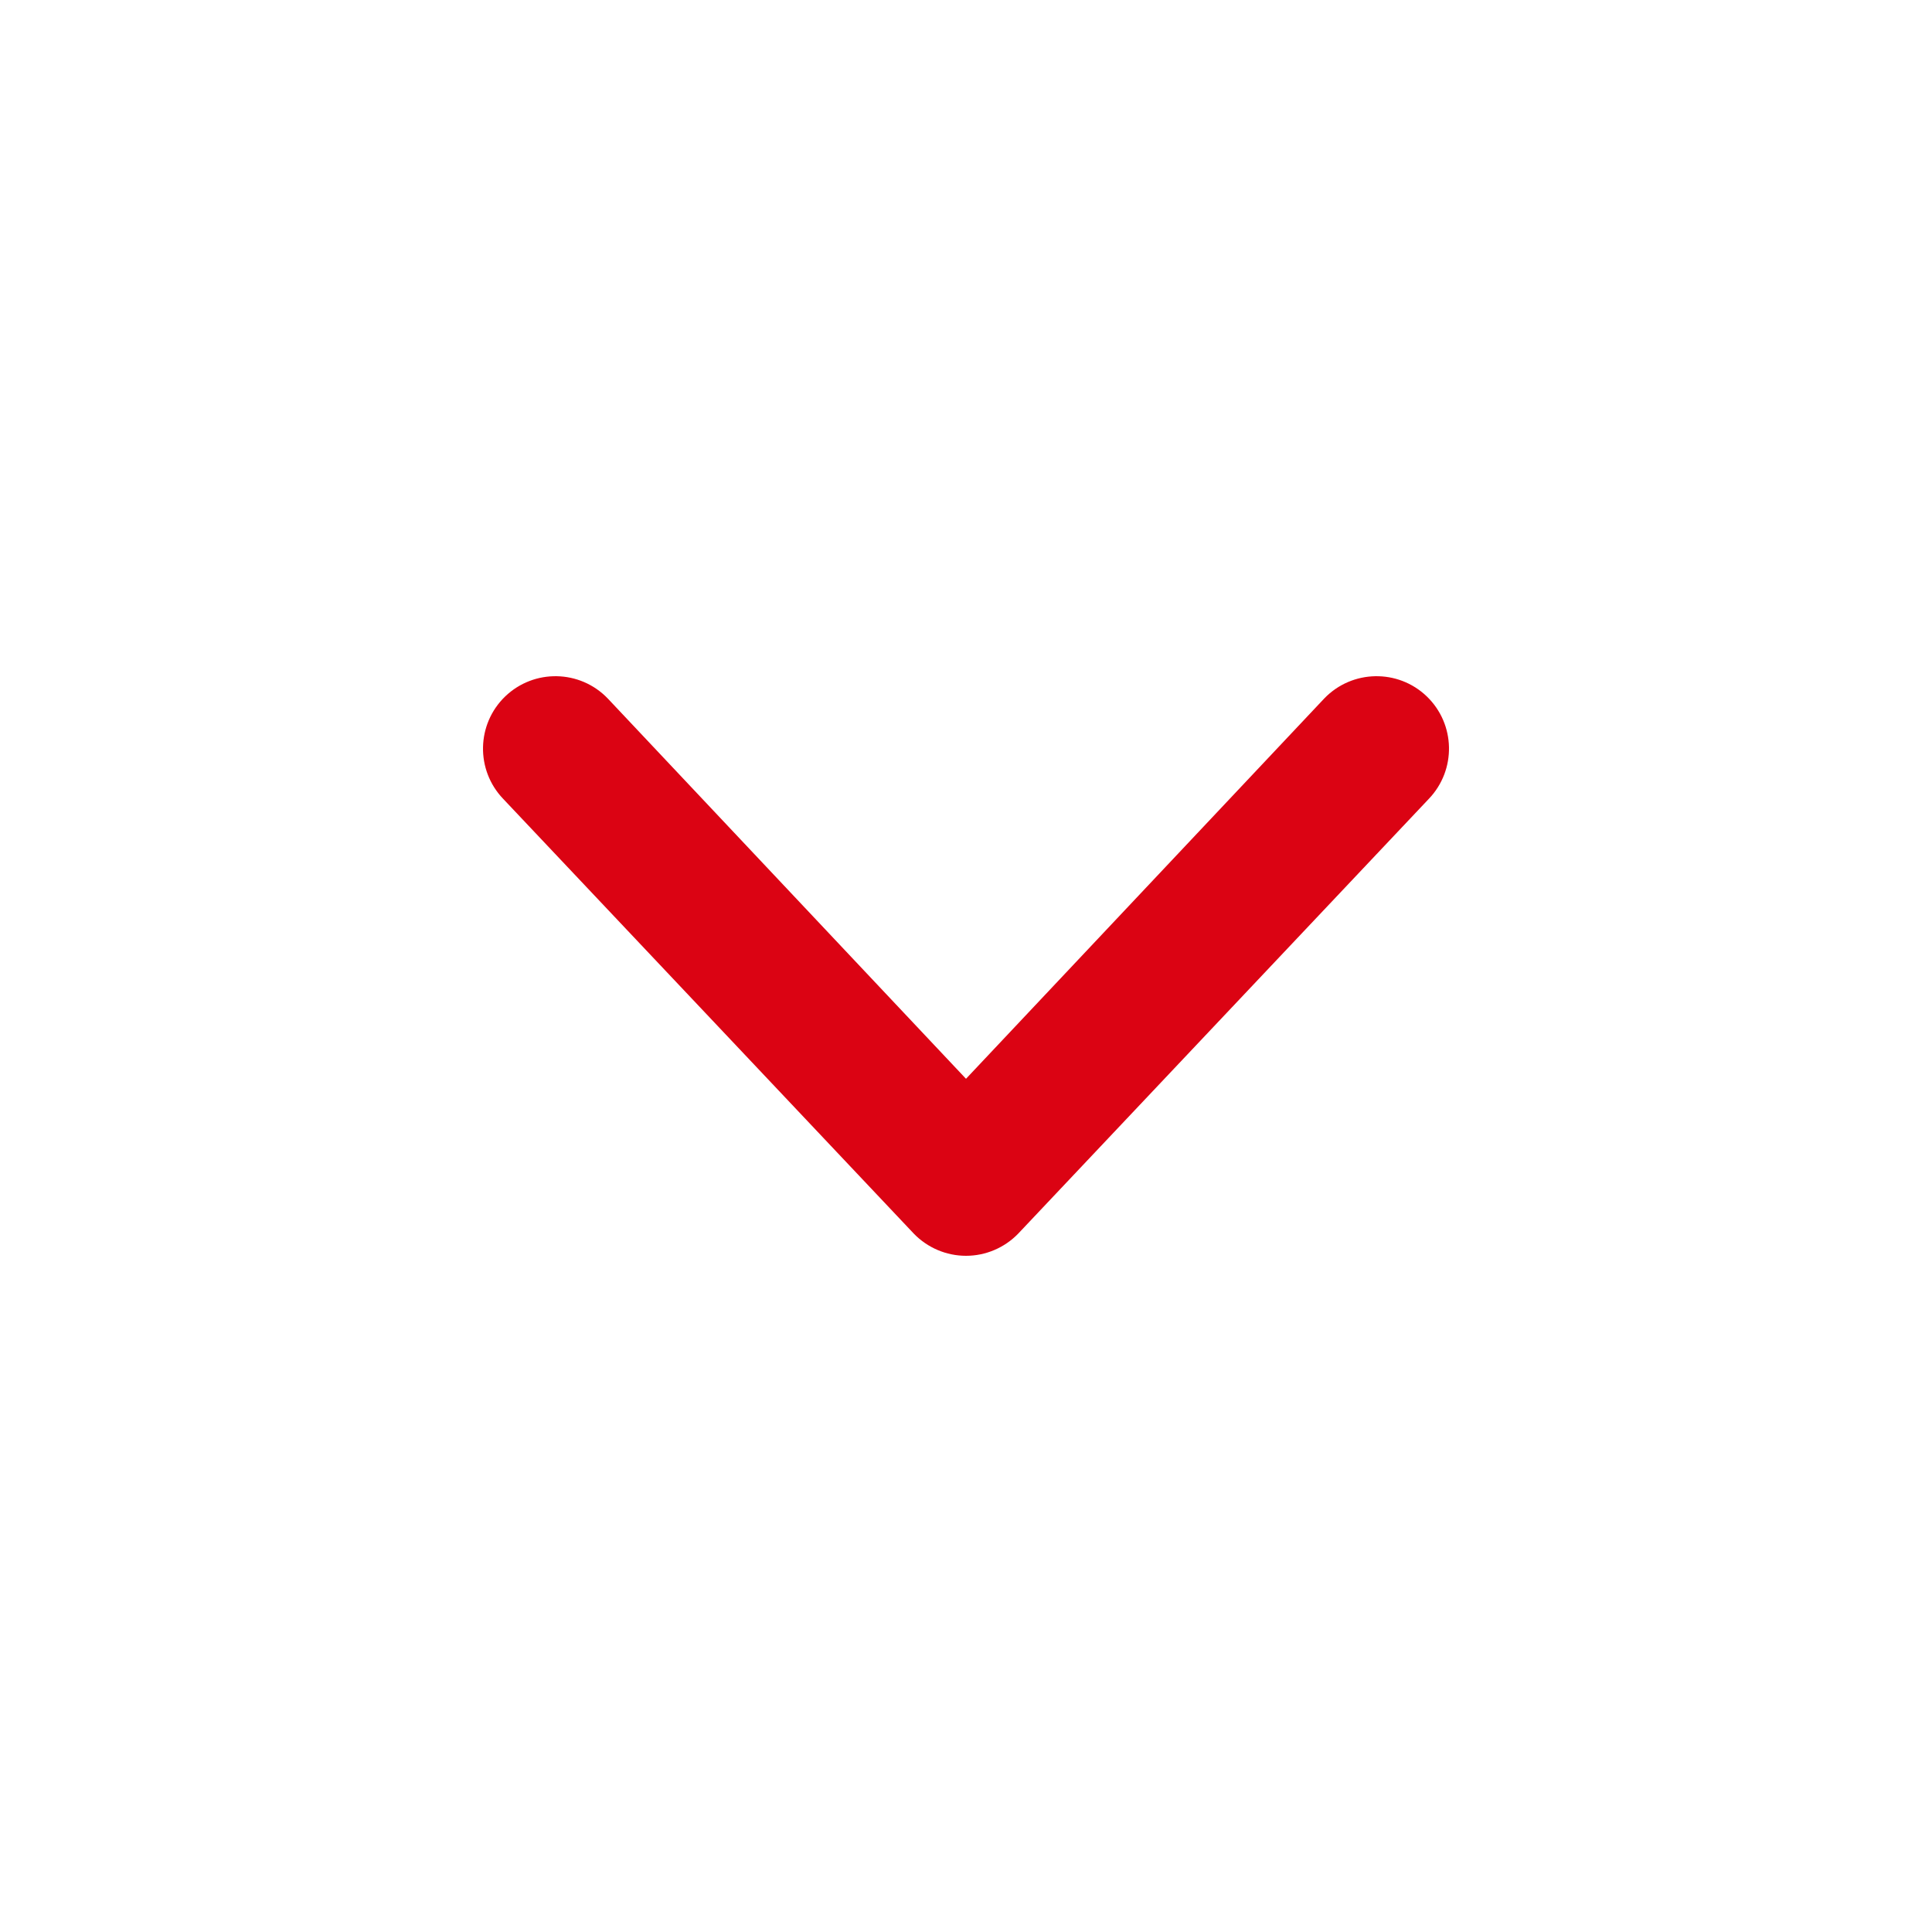
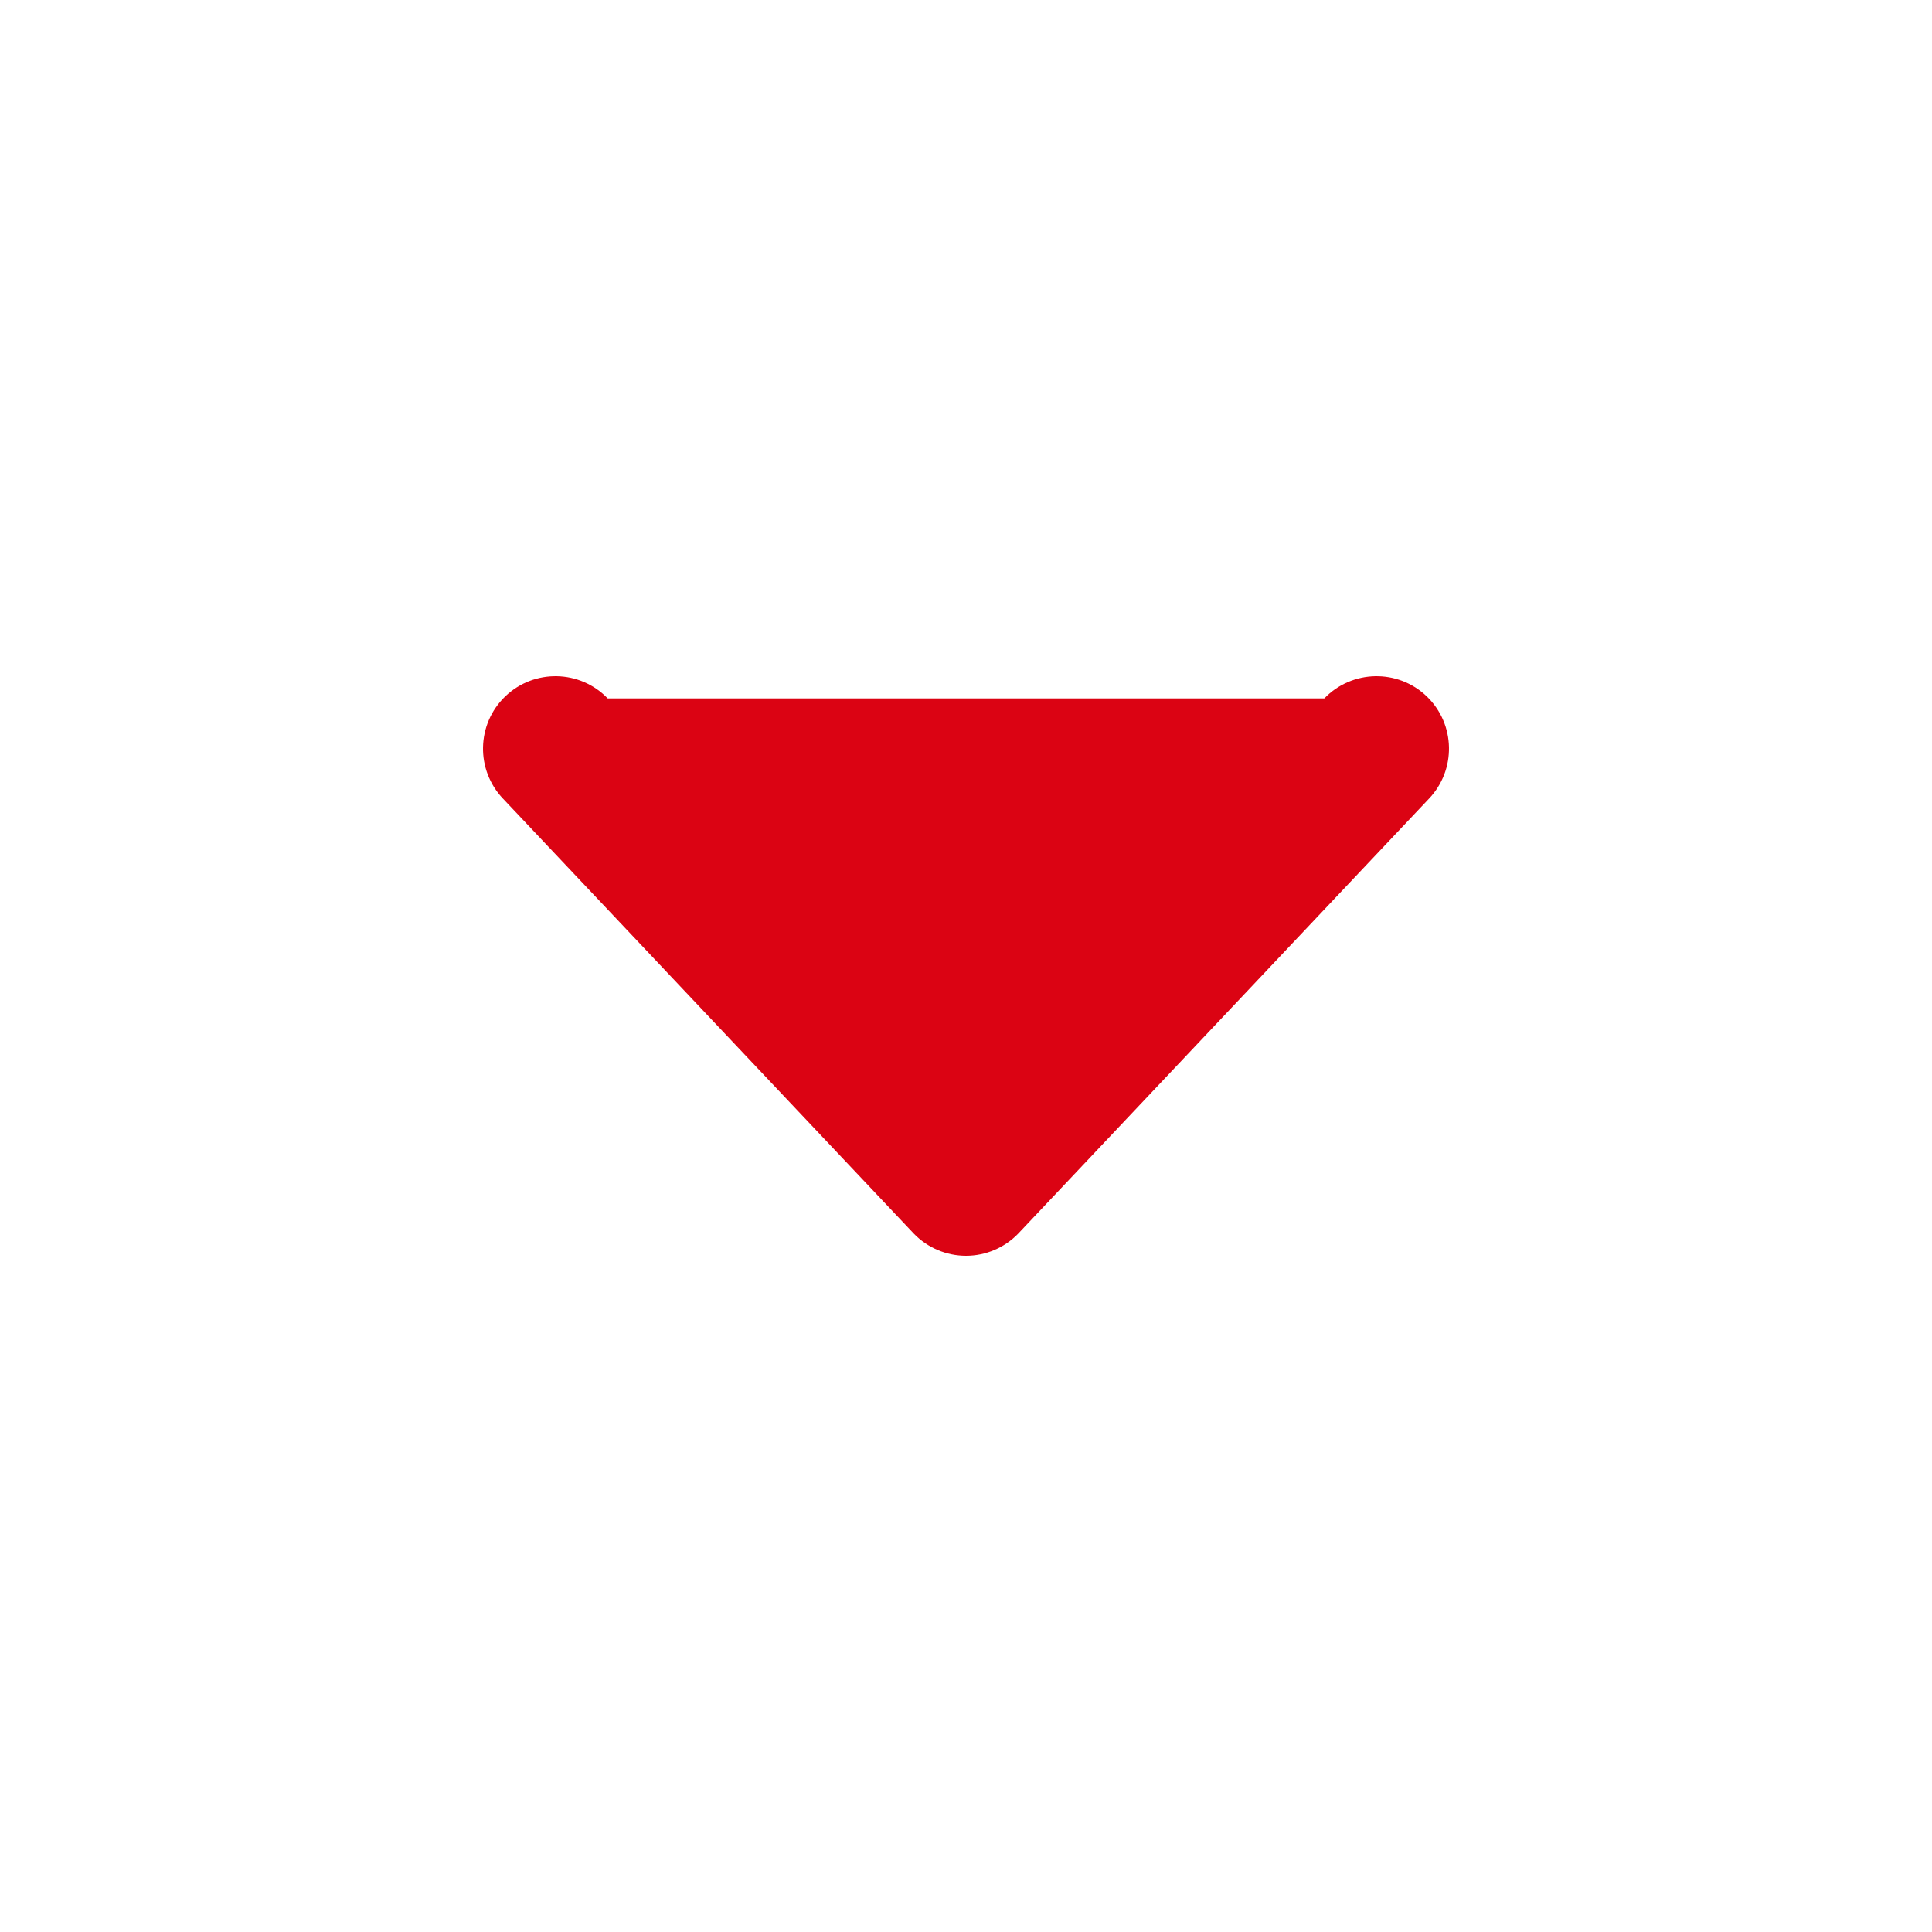
<svg xmlns="http://www.w3.org/2000/svg" width="24" height="24" viewBox="0 0 24 24" fill="none">
-   <path fill-rule="evenodd" clip-rule="evenodd" d="M6.276 8.651C6.635 8.307 7.204 8.318 7.549 8.676L12 13.401L16.451 8.676C16.796 8.318 17.366 8.307 17.724 8.651C18.082 8.996 18.093 9.565 17.749 9.924L12.649 15.324C12.479 15.5 12.245 15.6 12 15.6C11.755 15.6 11.521 15.5 11.351 15.324L6.251 9.924C5.907 9.565 5.918 8.996 6.276 8.651Z" fill="#DB0313" />
+   <path fill-rule="evenodd" clip-rule="evenodd" d="M6.276 8.651C6.635 8.307 7.204 8.318 7.549 8.676L16.451 8.676C16.796 8.318 17.366 8.307 17.724 8.651C18.082 8.996 18.093 9.565 17.749 9.924L12.649 15.324C12.479 15.5 12.245 15.6 12 15.6C11.755 15.6 11.521 15.5 11.351 15.324L6.251 9.924C5.907 9.565 5.918 8.996 6.276 8.651Z" fill="#DB0313" />
</svg>